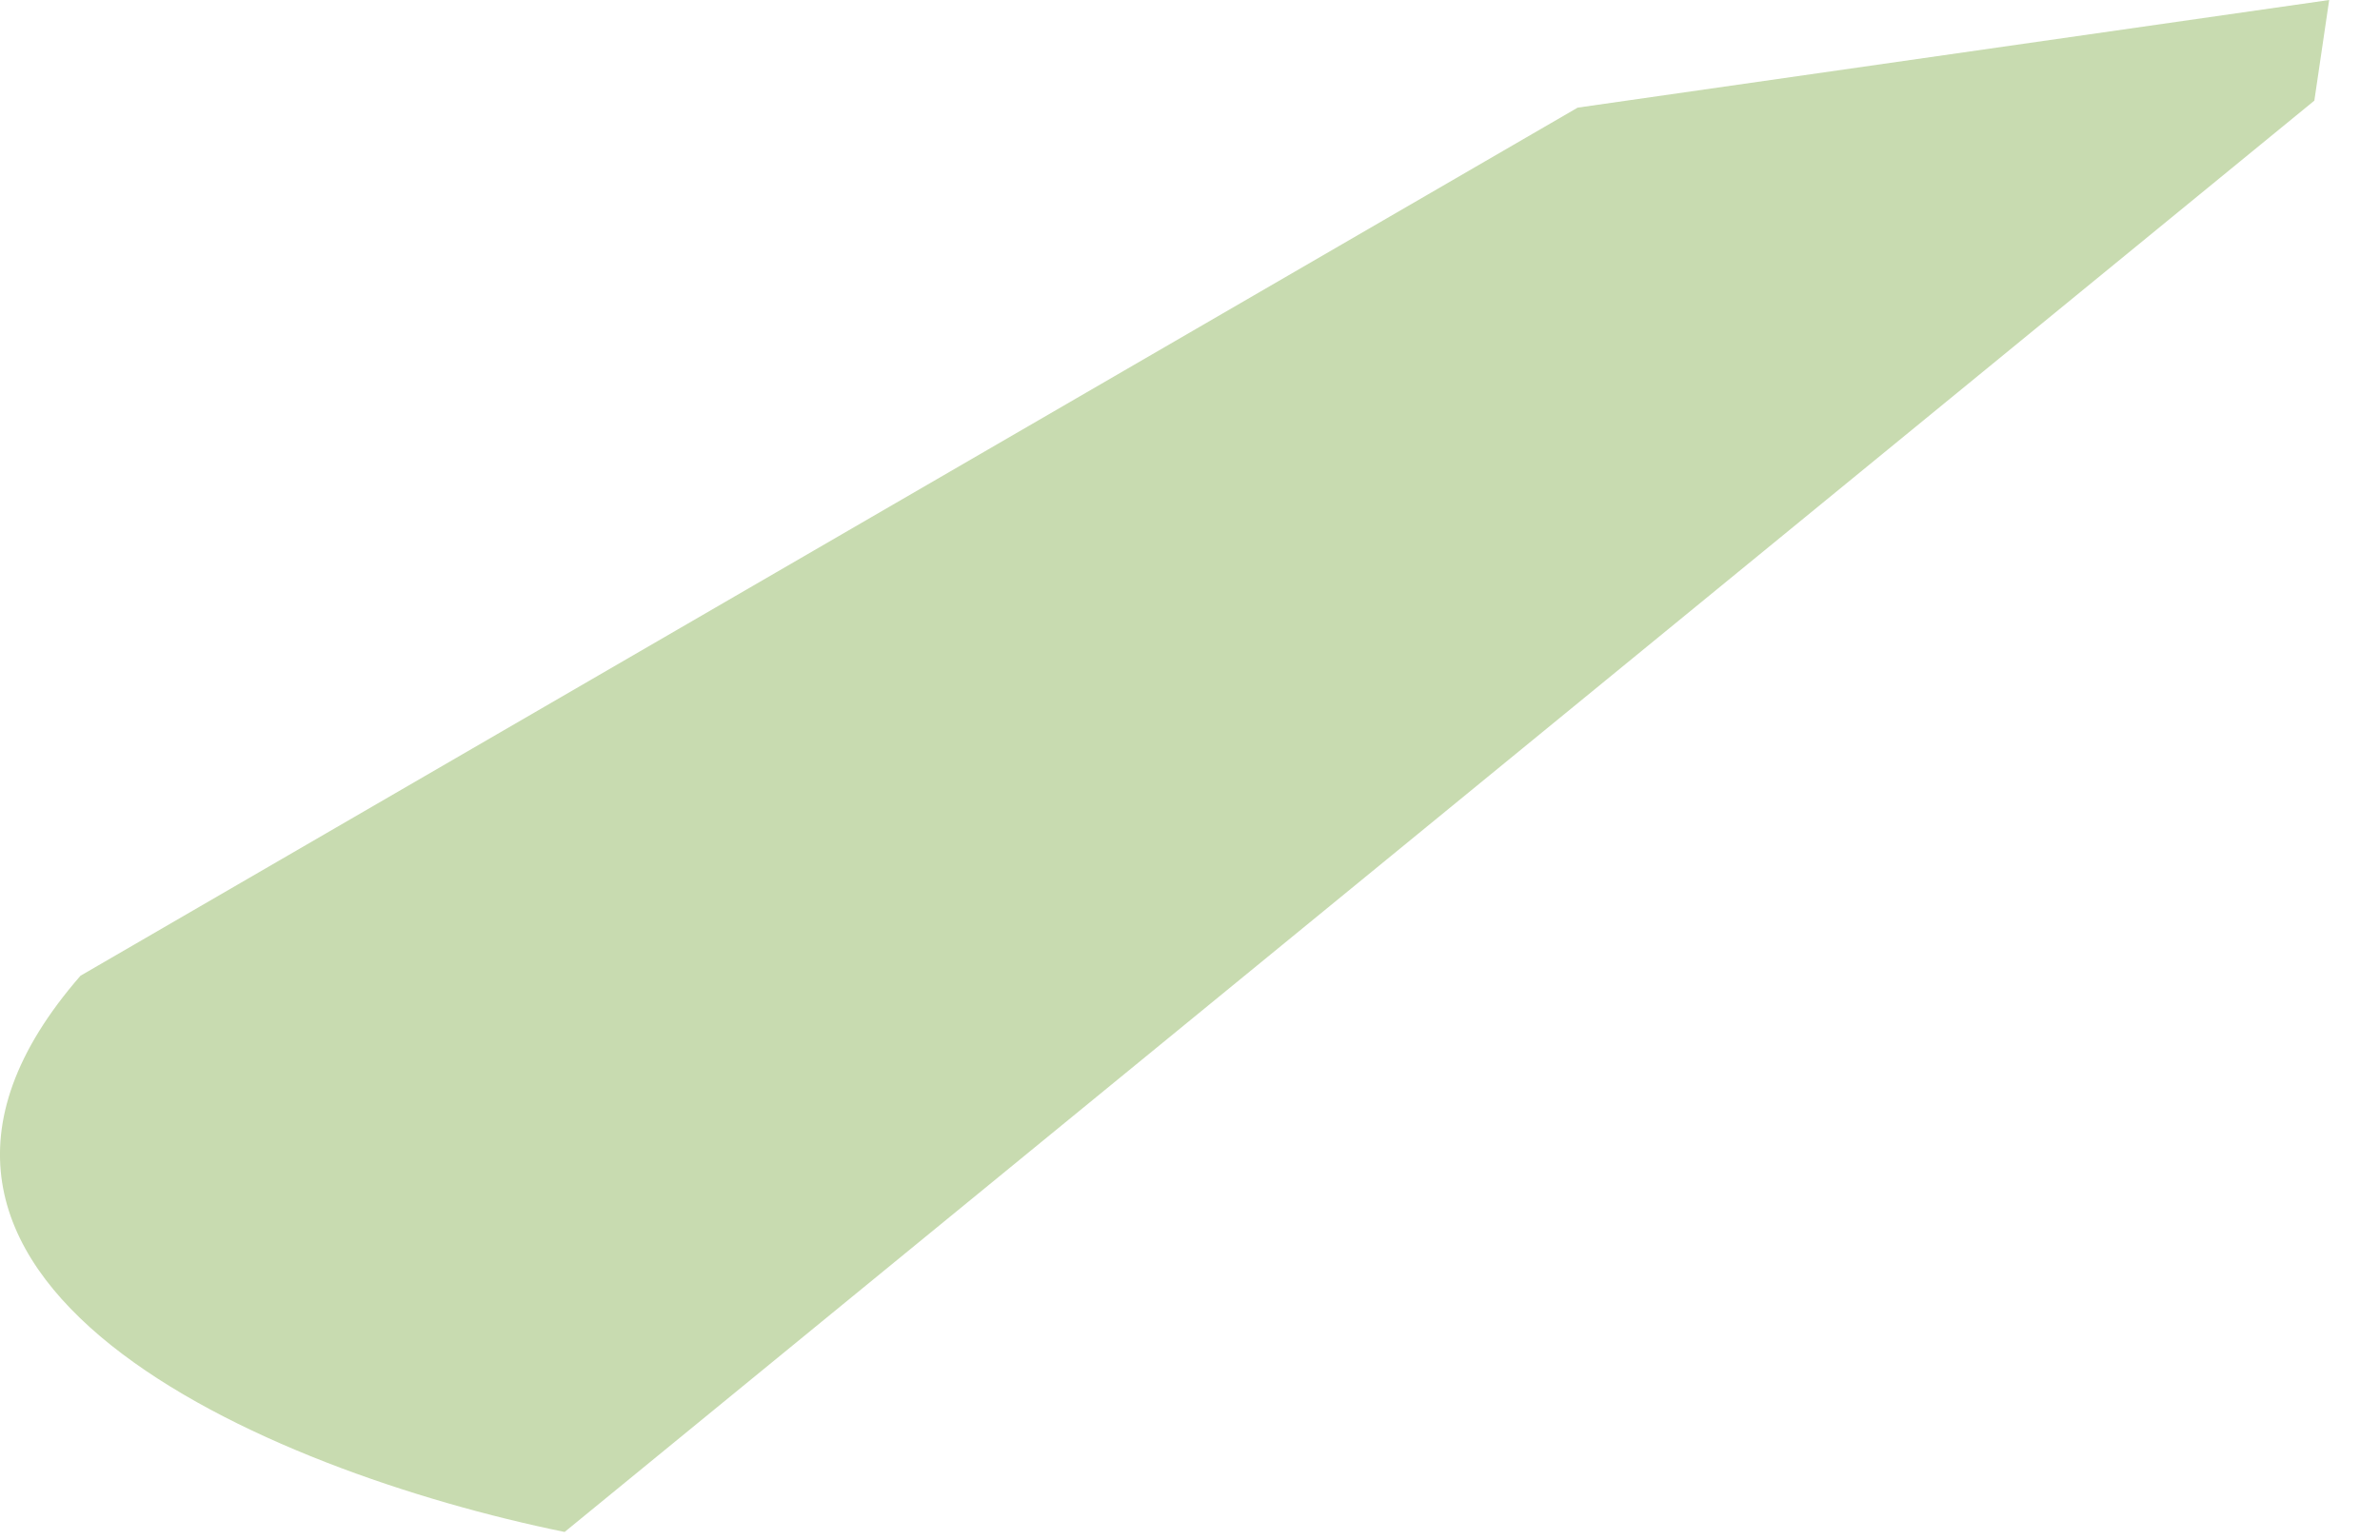
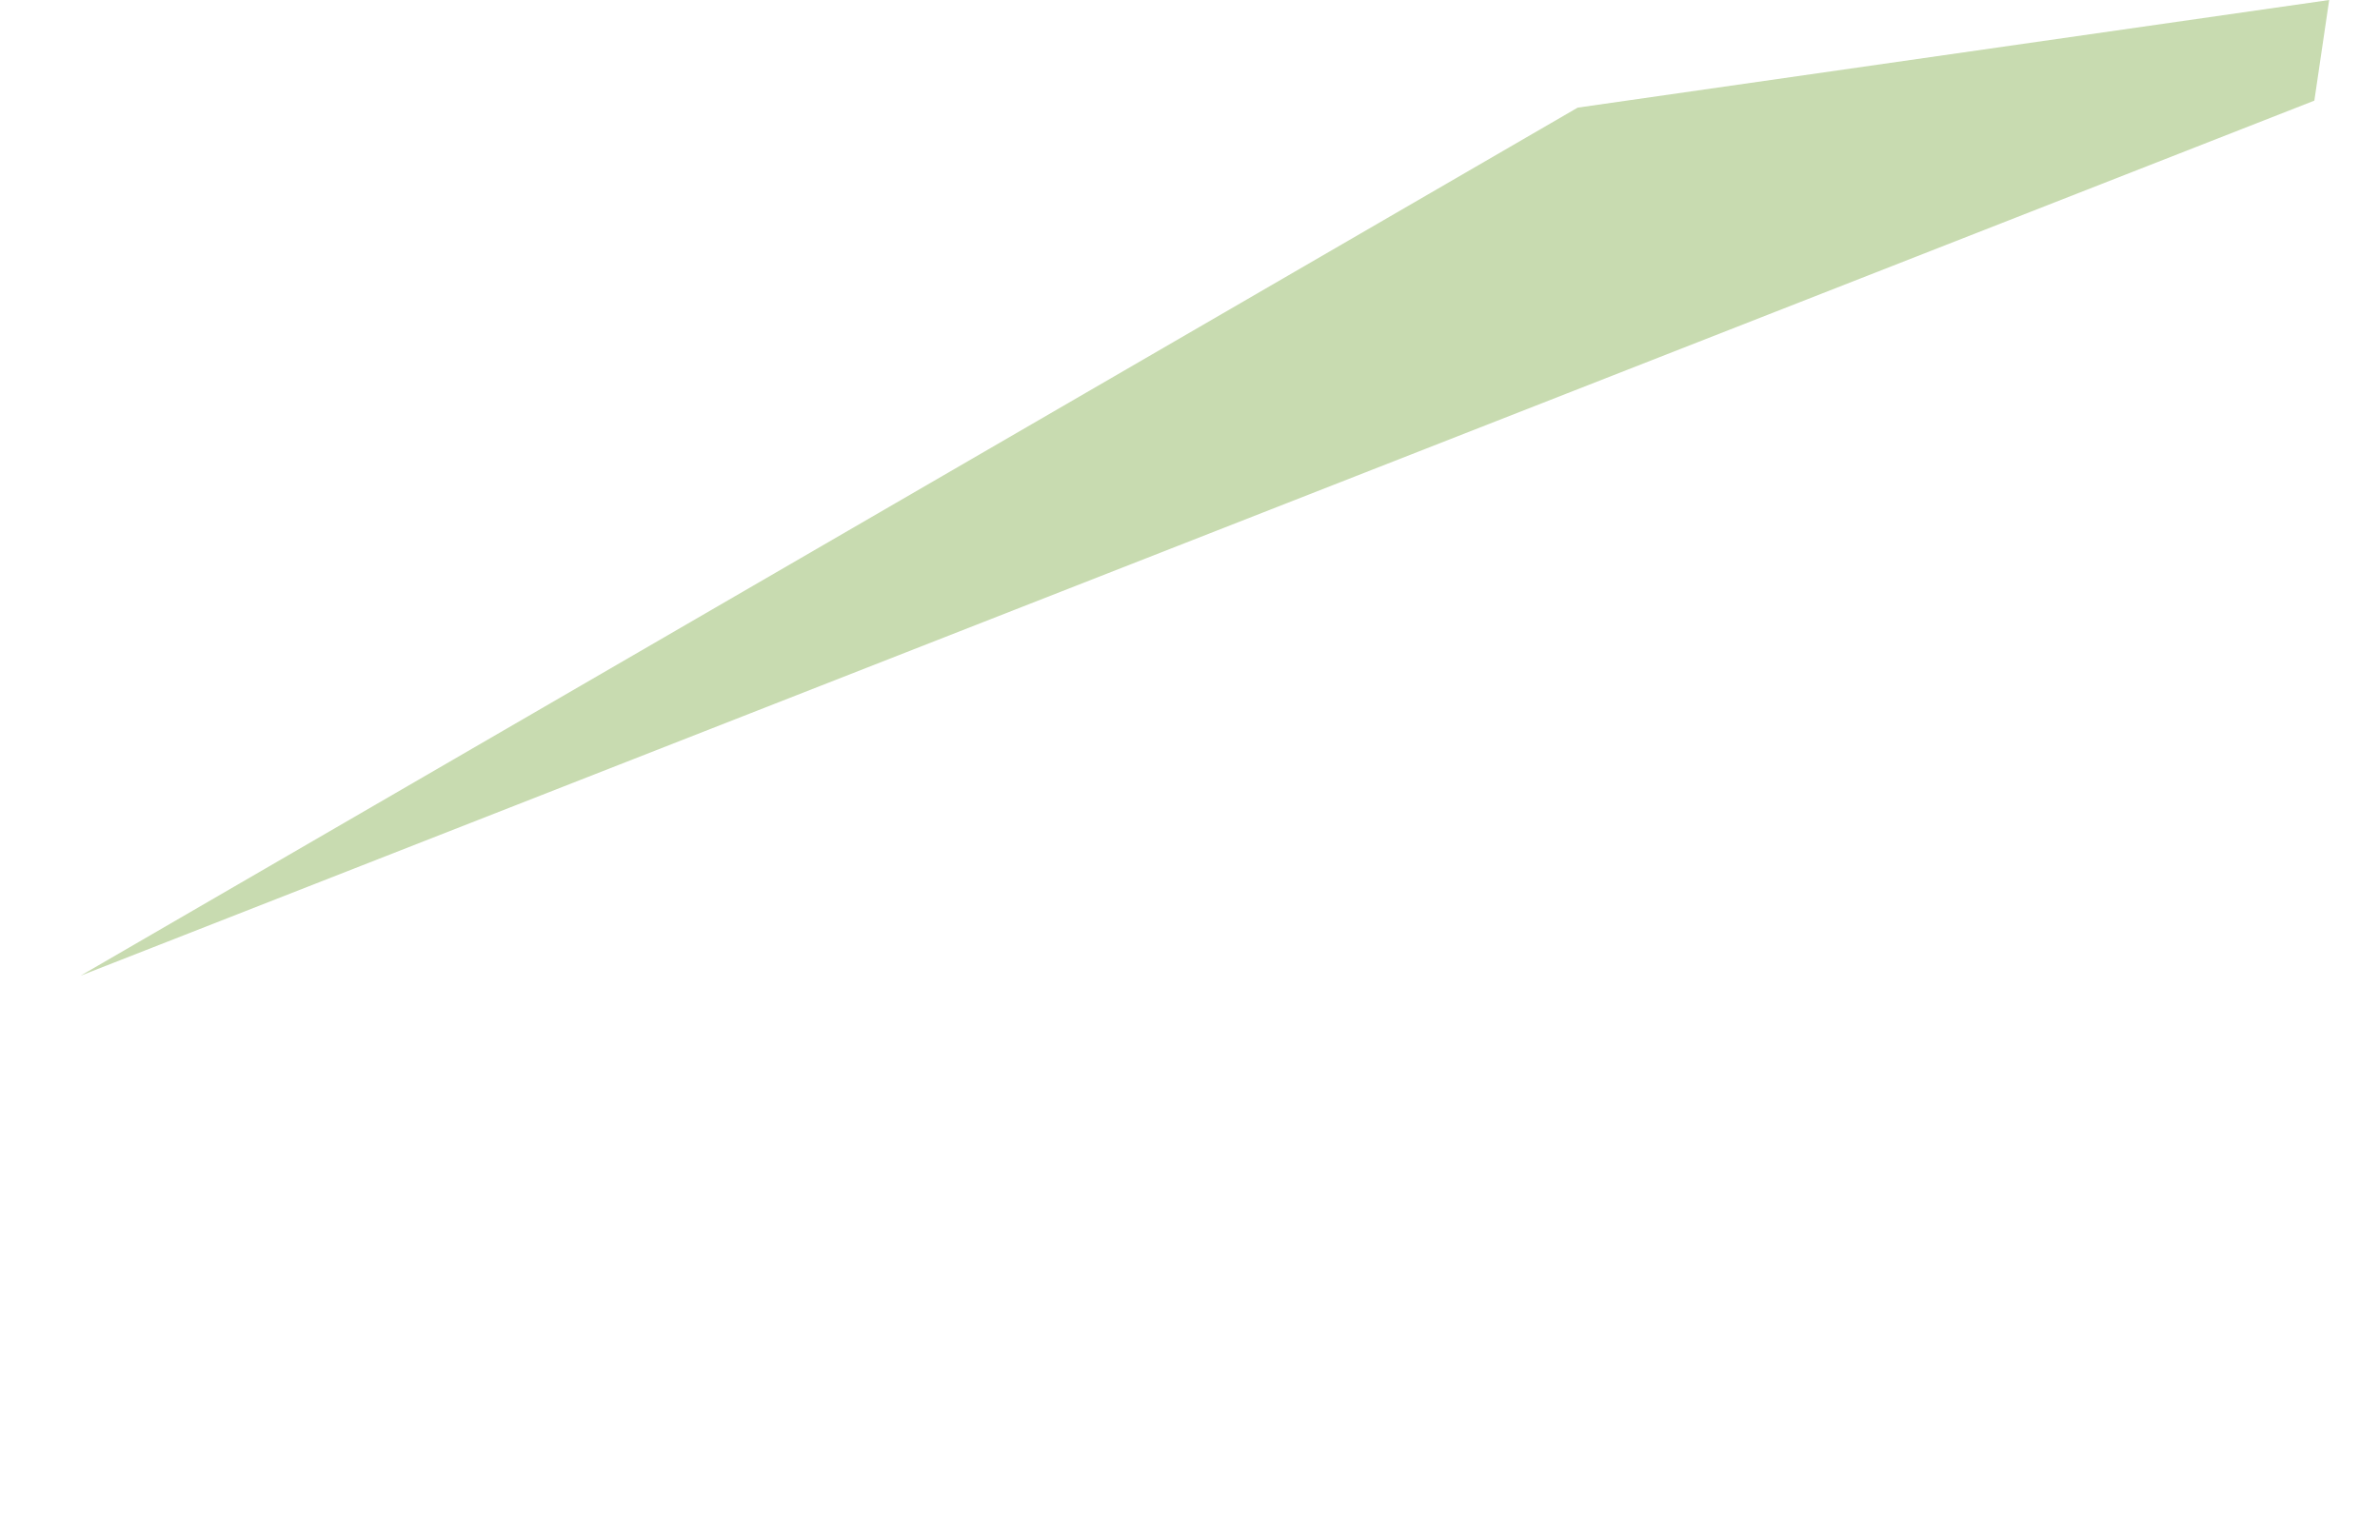
<svg xmlns="http://www.w3.org/2000/svg" fill="none" height="100%" overflow="visible" preserveAspectRatio="none" style="display: block;" viewBox="0 0 17 11" width="100%">
-   <path clip-rule="evenodd" d="M0.575 6.971C-1.321 9.147 1.899 10.509 4.033 10.945L16.531 0.719L16.637 0L11.269 0.769L0.575 6.971Z" fill="#C8DBB0" fill-rule="evenodd" id="Vector" />
+   <path clip-rule="evenodd" d="M0.575 6.971L16.531 0.719L16.637 0L11.269 0.769L0.575 6.971Z" fill="#C8DBB0" fill-rule="evenodd" id="Vector" />
</svg>